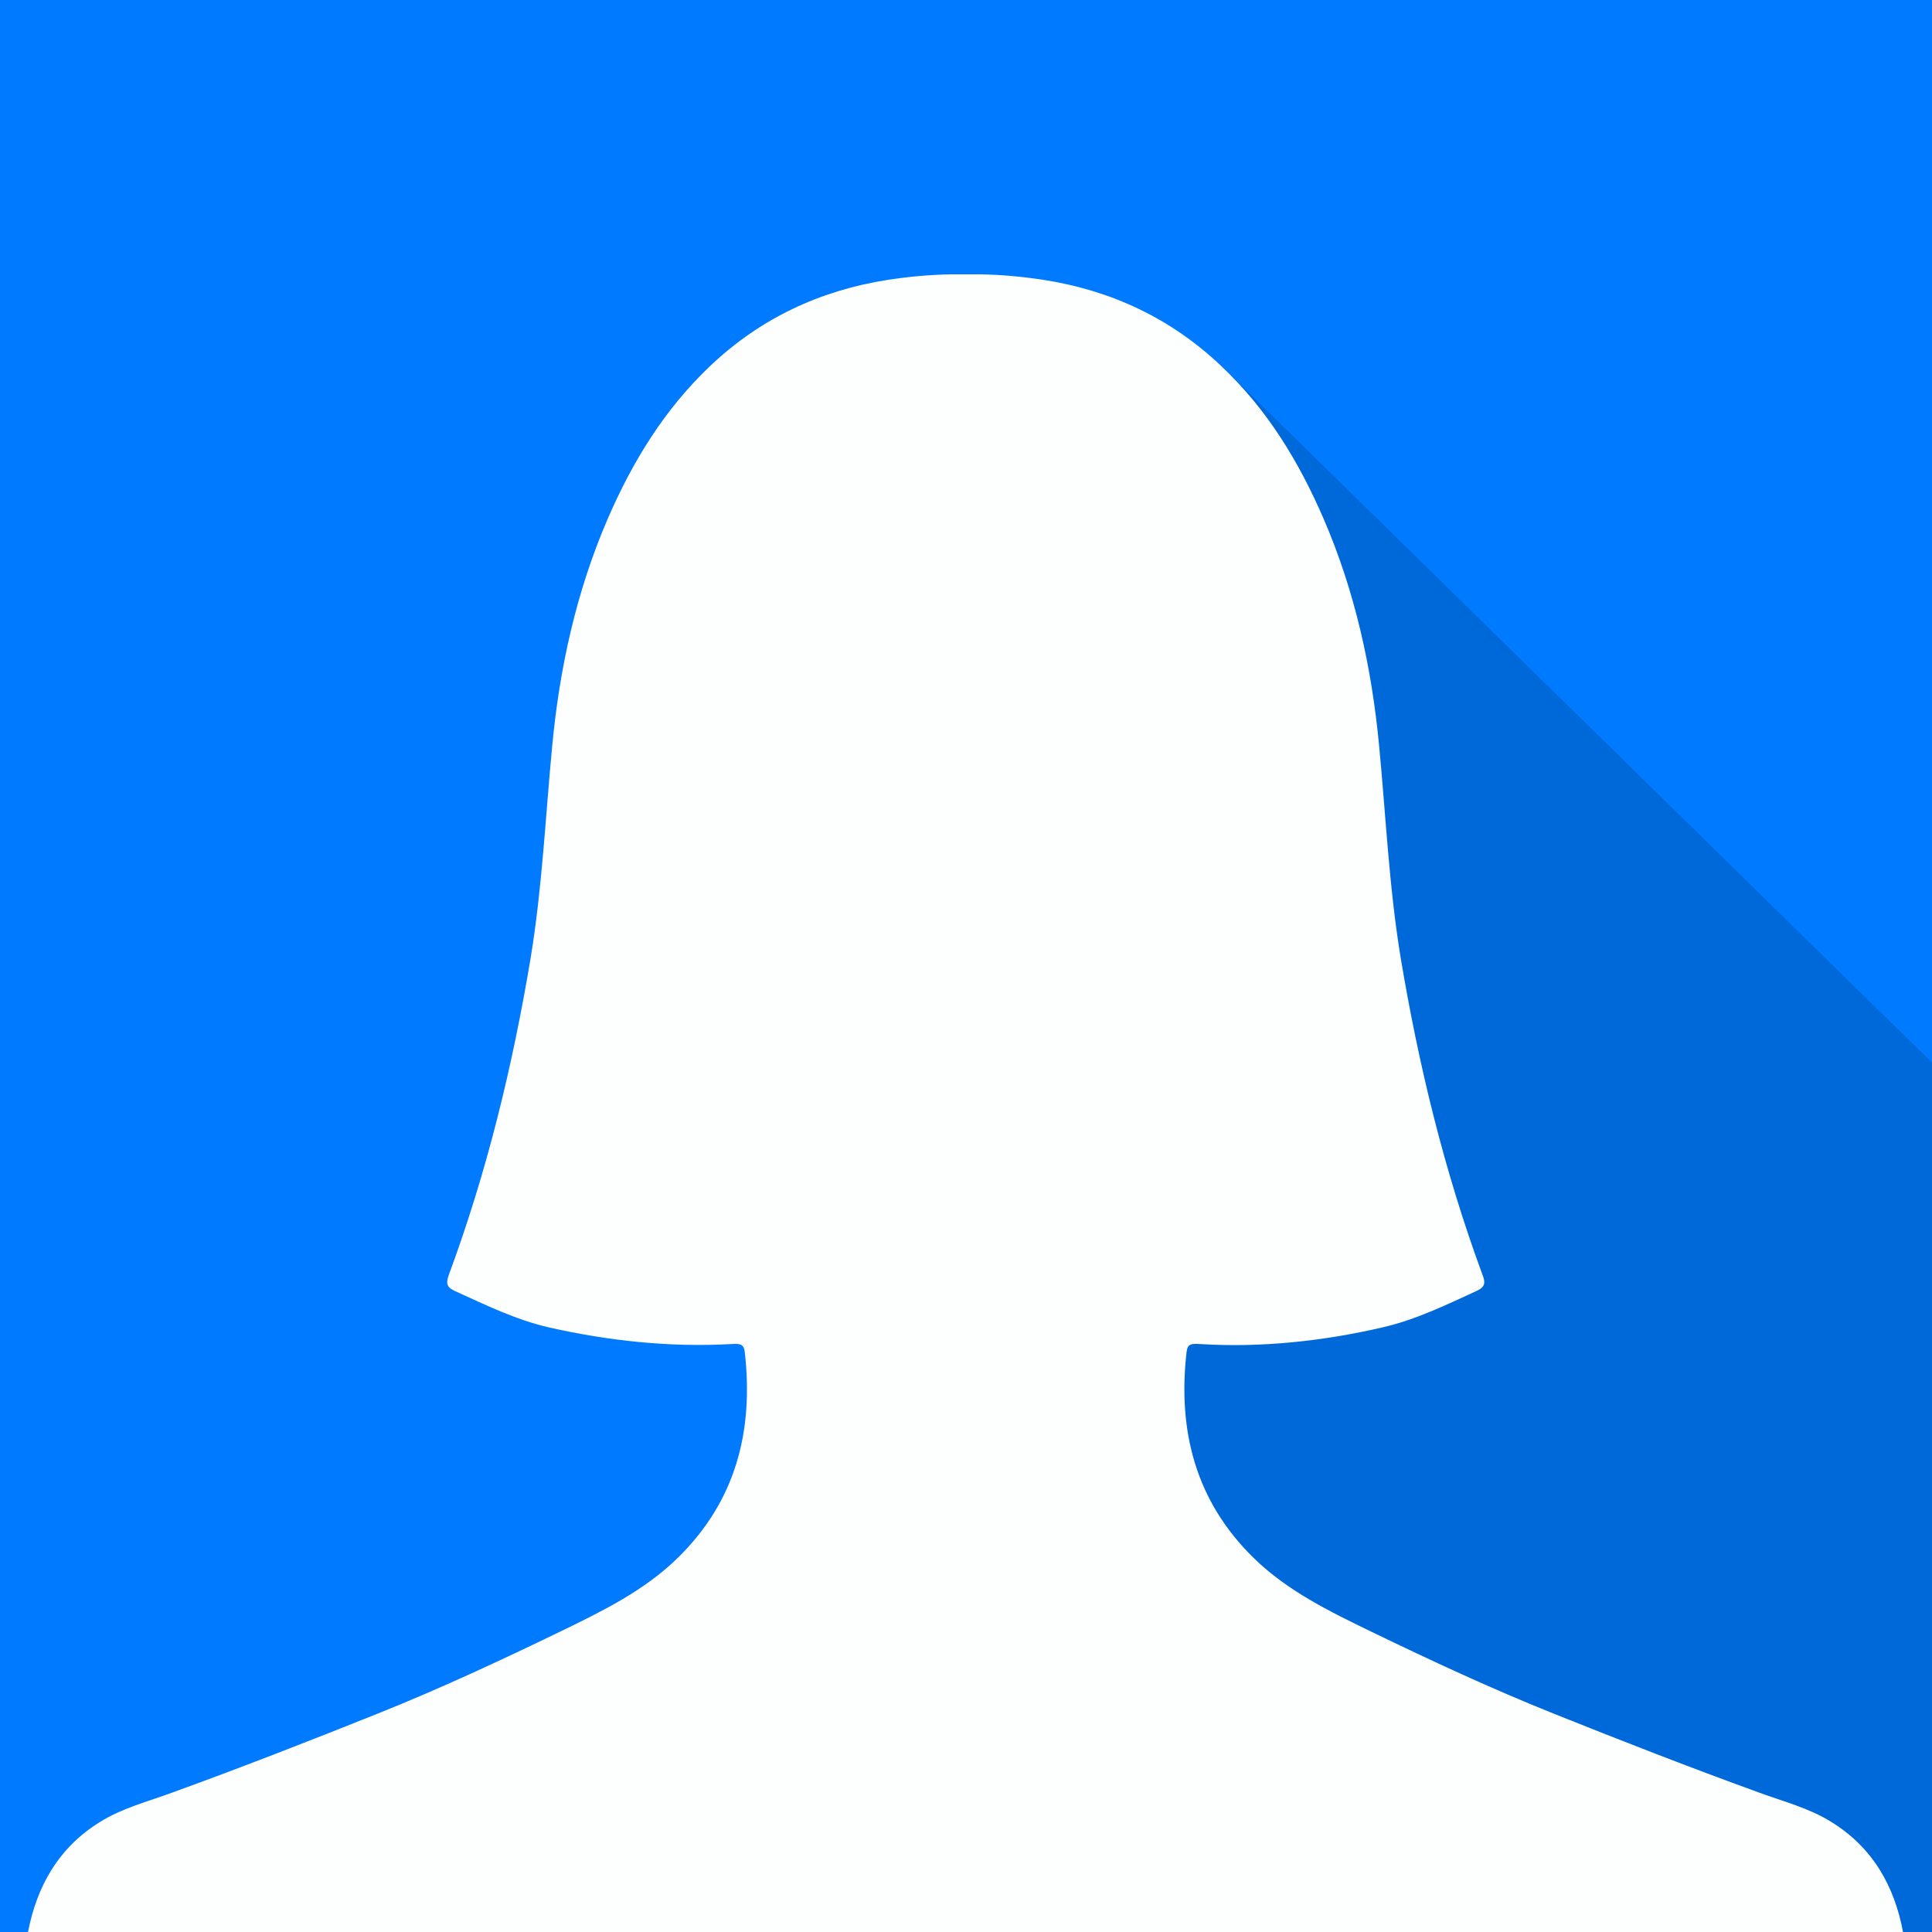
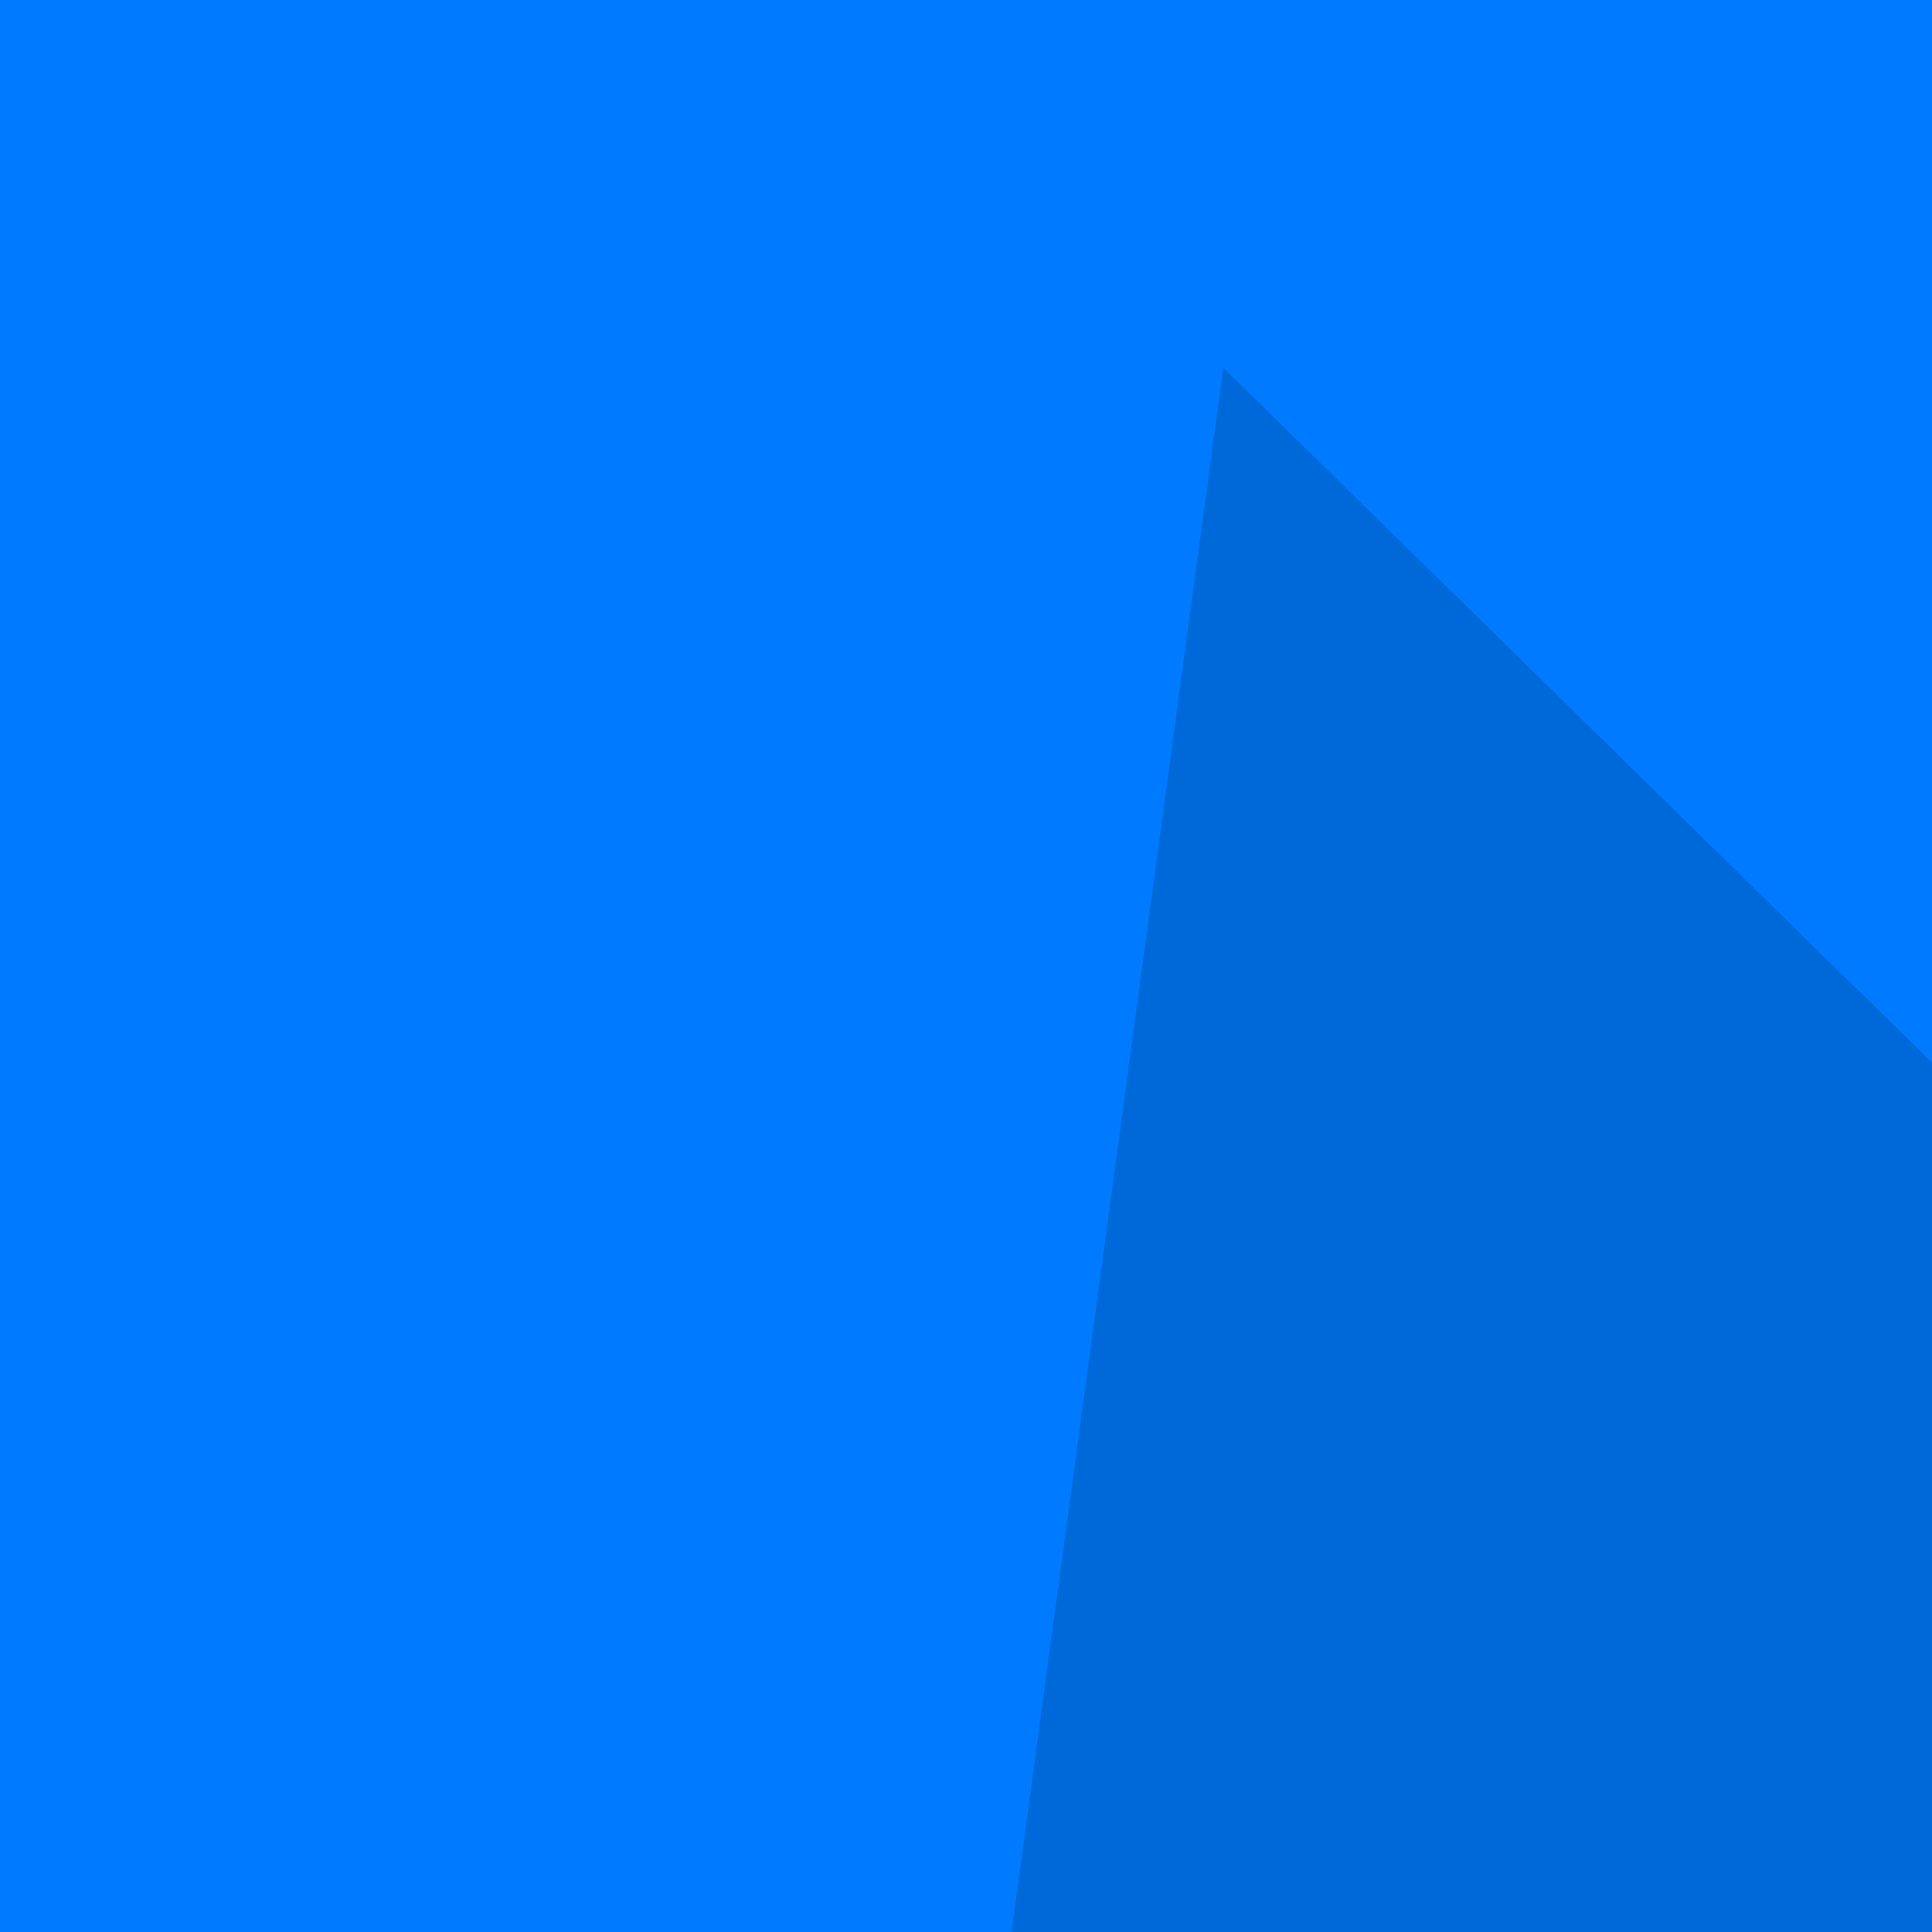
<svg xmlns="http://www.w3.org/2000/svg" version="1.1" id="Layer_1" x="0px" y="0px" viewBox="0 0 600 600" style="enable-background:new 0 0 600 600;" xml:space="preserve">
  <style type="text/css">
	.st0{fill:#007BFF;}
	.st1{fill-opacity:0.15;}
	.st2{fill:#FDFEFE;}
</style>
  <rect class="st0" width="600" height="600" />
  <polygon class="st1" points="600,600.4 314.1,600.4 379.9,114.2 600,330 " />
-   <path class="st2" d="M568.7,565.8c-6.9-4.3-14.8-6.3-22.4-9.1c-21.5-7.8-42.8-16.1-64-24.6c-19.2-7.7-37.9-16.4-56.5-25.4  c-13-6.3-26.1-12.7-36.5-22.9c-18-17.6-23.6-39.5-20.8-63.9c0.3-2.7,1.6-2.6,4.1-2.5c19,1.2,38.4-0.9,56.9-5.2  c10.3-2.4,19.5-6.9,29.1-11.3c2.6-1.2,2.8-2.5,1.8-5c-11.8-32-19.8-64.9-25.4-98.4c-3.6-21.9-4.6-43.9-6.7-65.9  c-2.3-24.3-7.5-47.9-17.2-70.4c-7.7-17.8-17.5-34-31.8-47.5c-15.6-14.8-34.1-23.5-55.3-26.8c-6.6-1-13.1-1.6-19.6-1.7h-9  c-6.5,0.1-13.1,0.7-19.6,1.7c-21.2,3.3-39.7,12-55.3,26.8c-14.2,13.5-24.1,29.7-31.8,47.5c-9.7,22.5-14.9,46.1-17.2,70.4  c-2.1,22-3.1,44-6.7,65.9c-5.6,33.6-13.6,66.5-25.4,98.4c-0.9,2.5-0.8,3.8,1.8,5c9.7,4.4,18.8,8.9,29.1,11.3  c18.5,4.2,37.9,6.3,56.9,5.2c2.4-0.1,3.8-0.2,4.1,2.5c2.8,24.5-2.8,46.3-20.8,63.9c-10.4,10.2-23.5,16.6-36.5,22.9  c-18.6,9-37.3,17.7-56.5,25.4c-21.2,8.5-42.5,16.8-64,24.6c-7.6,2.8-15.5,4.8-22.4,9.1c-12.8,7.9-19.6,19.8-22.4,34.2h582.3  C588.3,585.6,581.5,573.7,568.7,565.8z" />
</svg>